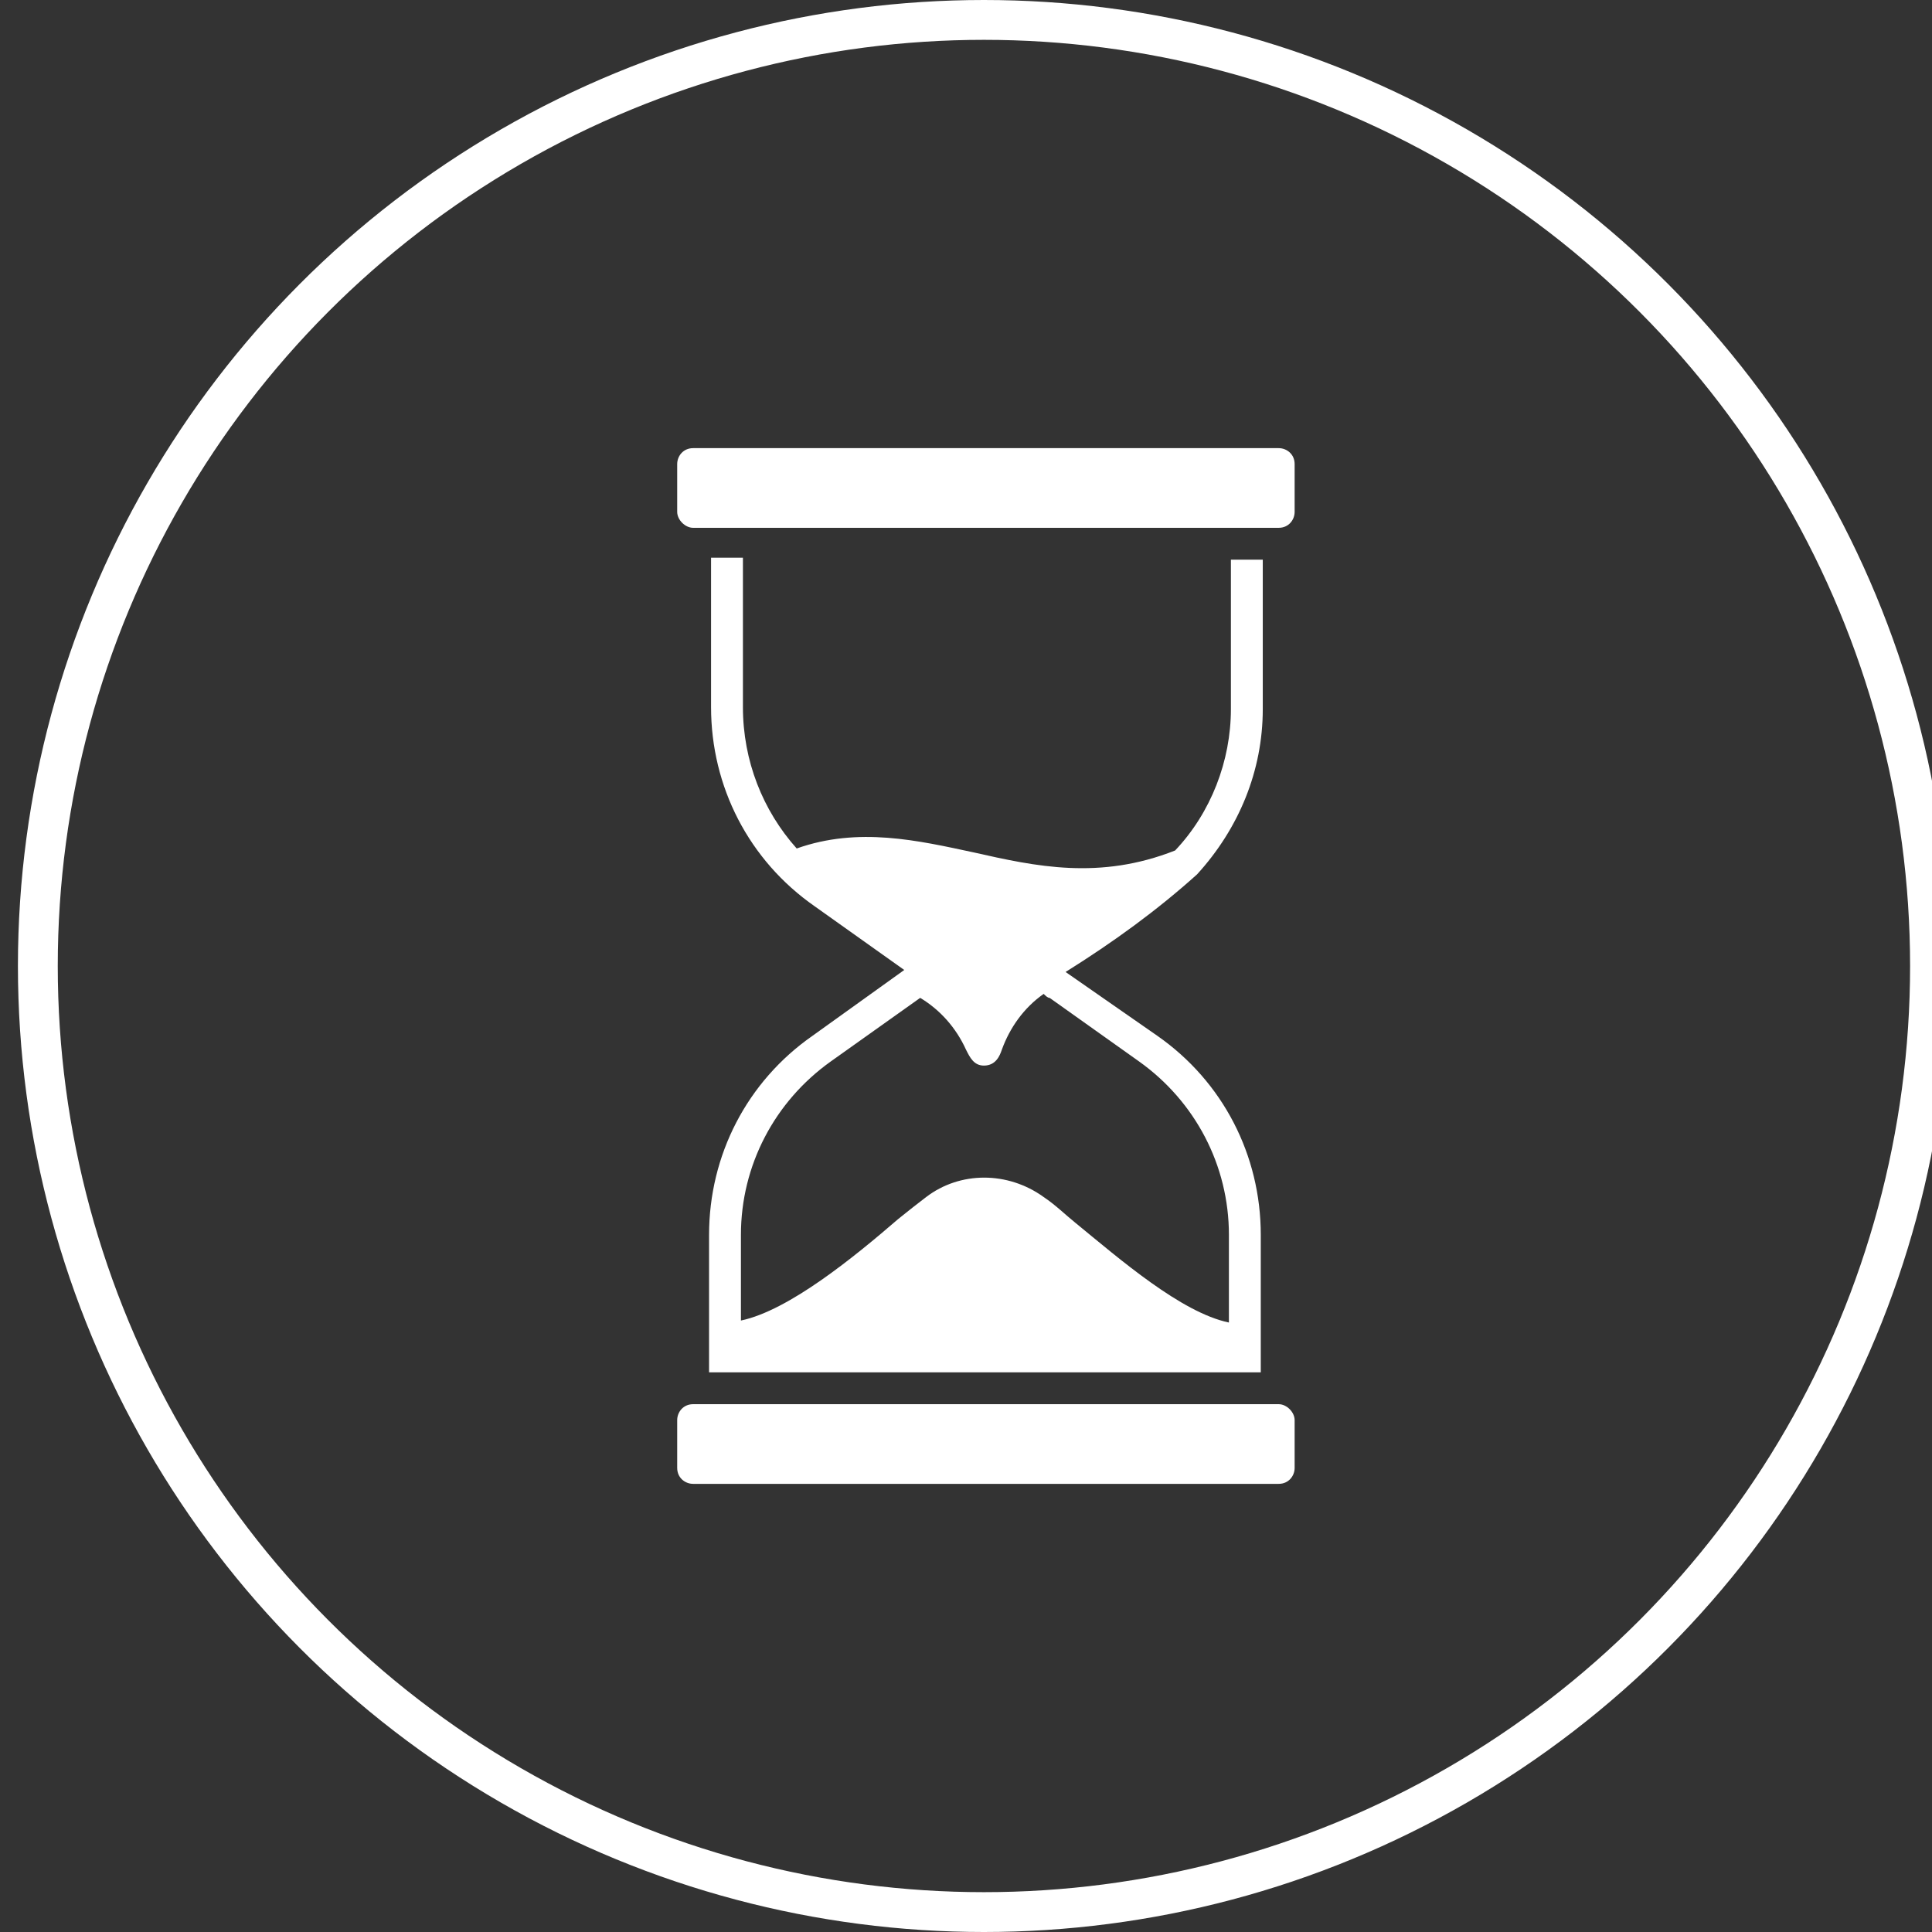
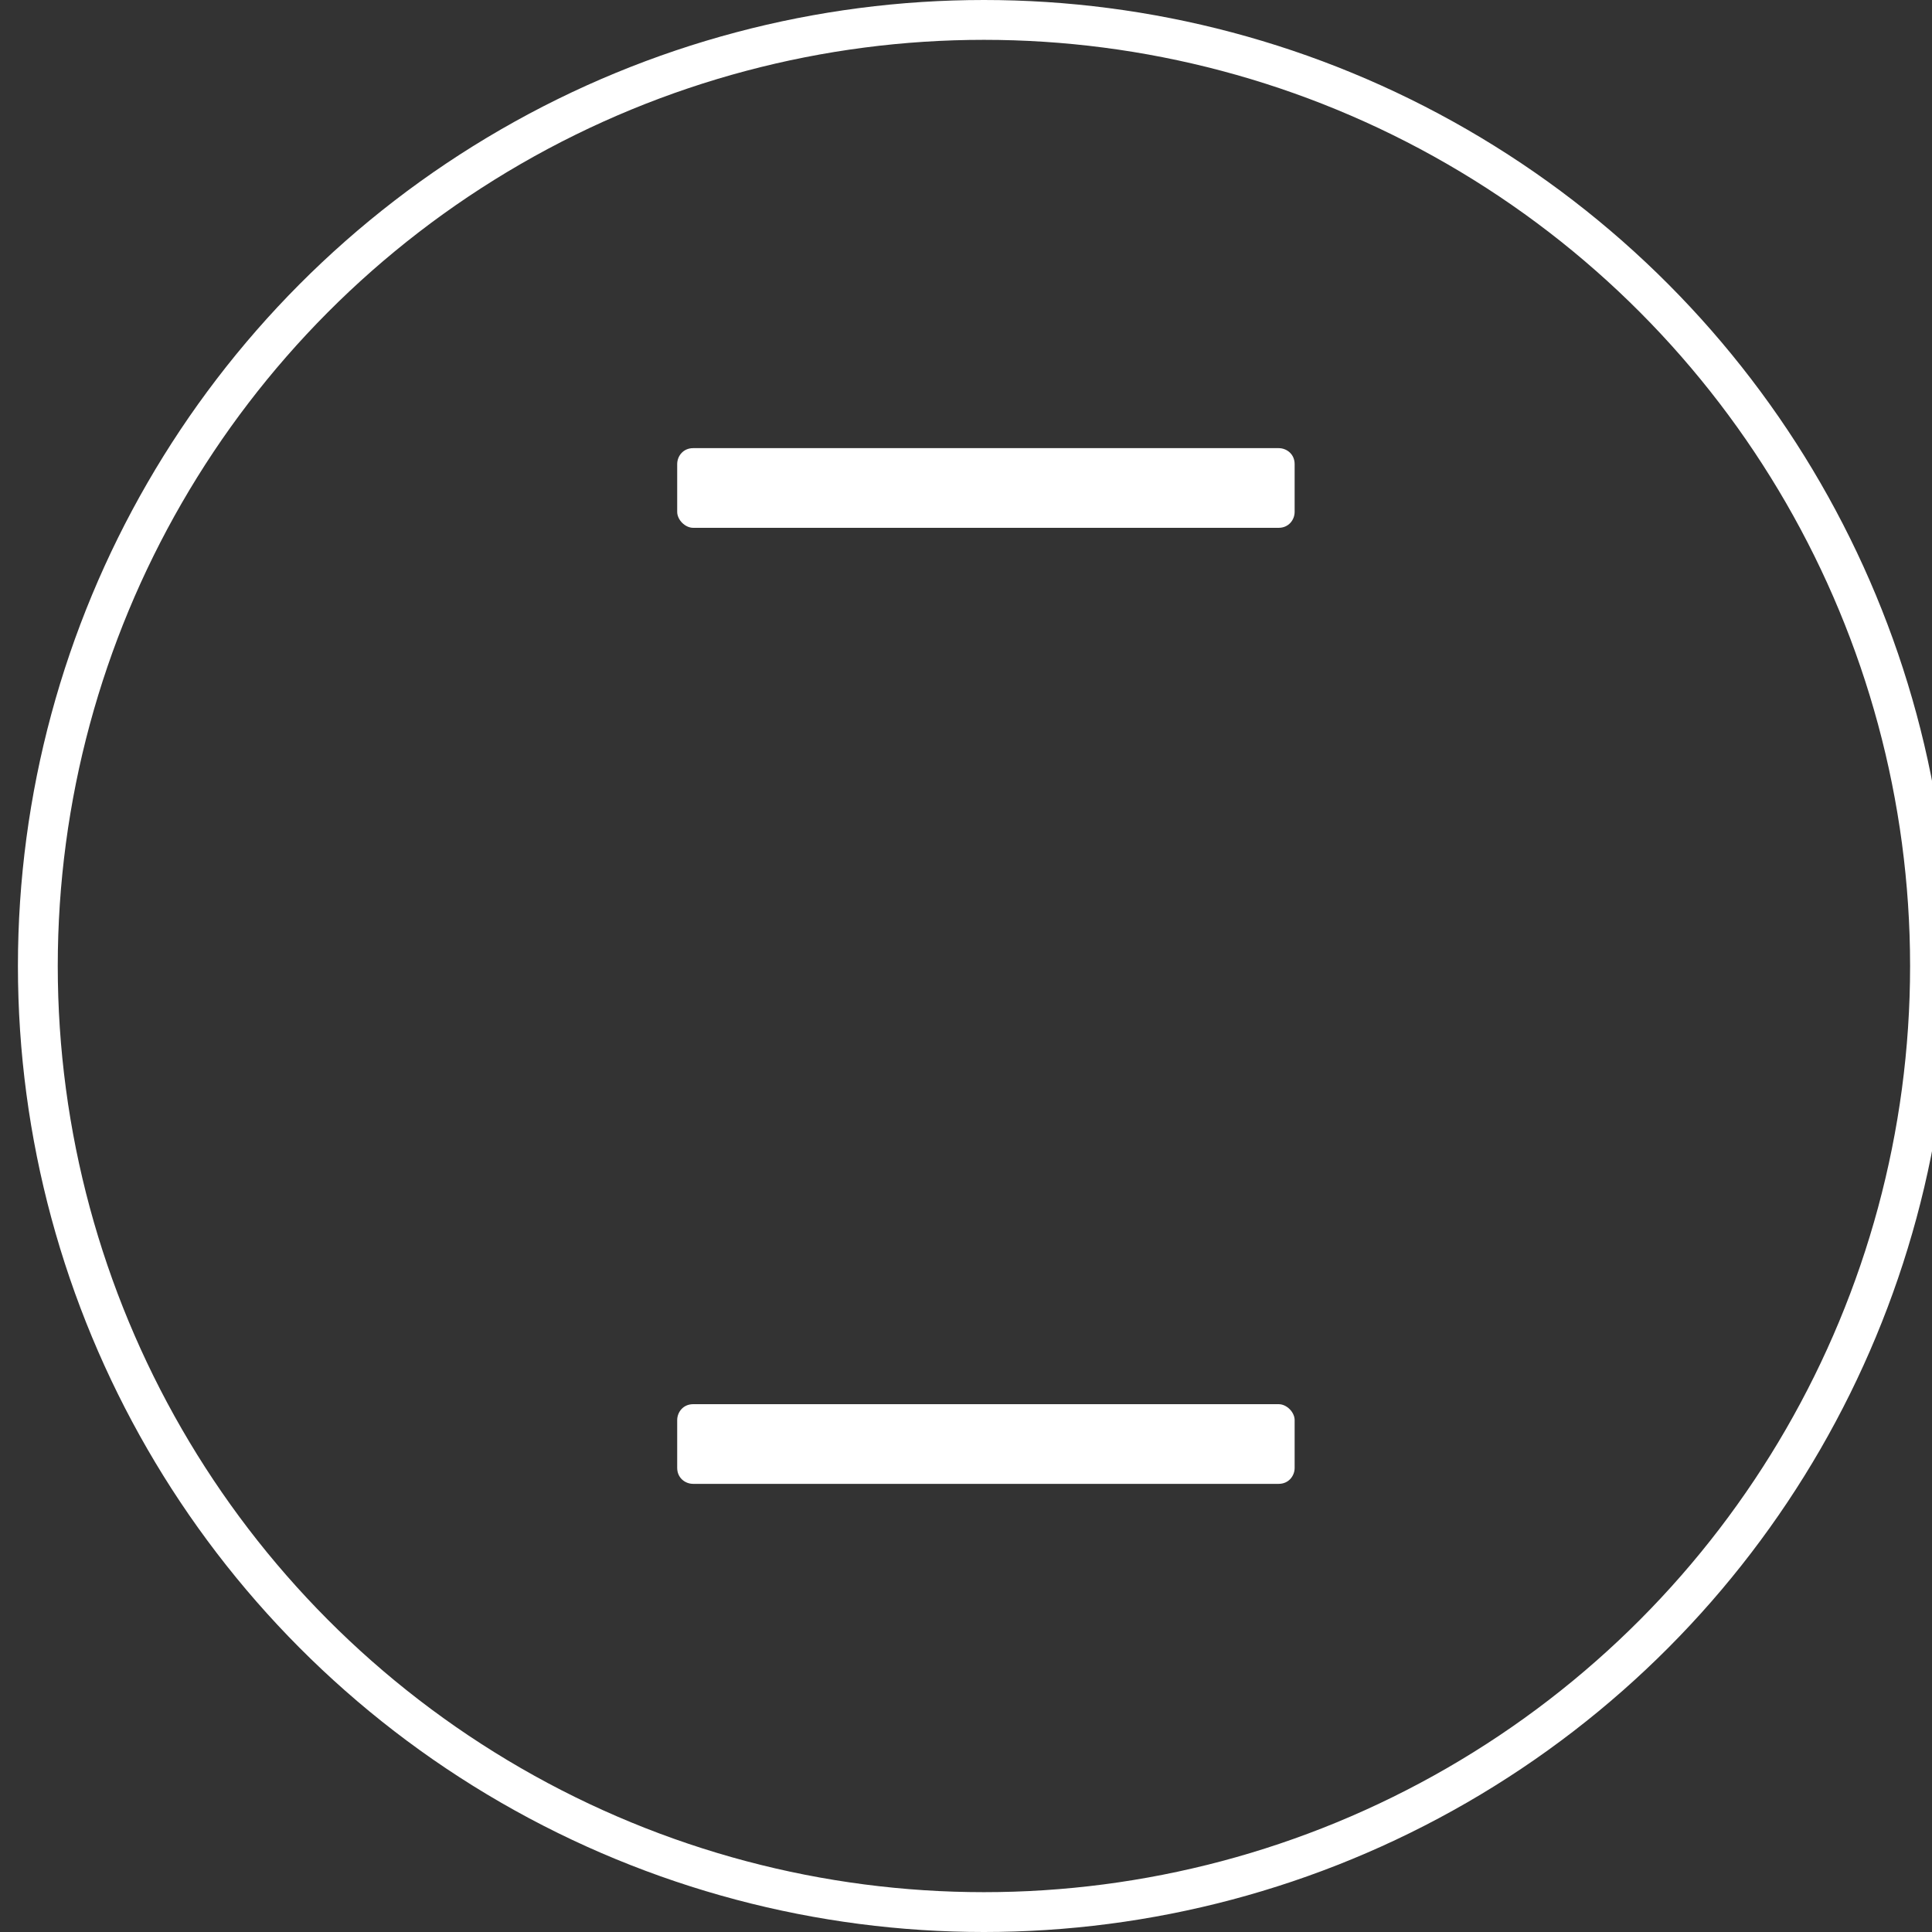
<svg xmlns="http://www.w3.org/2000/svg" width="97" height="97" viewBox="0 0 97 97">
  <rect x="0" y="0" width="97" height="97" fill="#333333" stroke="none" />
  <g id="Ellipse_4">
    <circle fill="none" cx="49.4" cy="48.5" r="48.5" />
    <circle fill="none" stroke="#FFFFFF" stroke-width="2" cx="49.4" cy="48.5" r="47.5" />
  </g>
  <g id="hourglass">
    <path fill="#FFFFFF" d="M64.2,70.5H34.8c-0.5,0-0.8,0.4-0.8,0.8v2.4c0,0.5,0.4,0.8,0.8,0.8h29.4c0.5,0,0.8-0.4,0.8-0.8v-2.4 C65,70.9,64.6,70.5,64.2,70.5z M34.8,26.5h29.4c0.5,0,0.8-0.4,0.8-0.8v-2.4c0-0.5-0.4-0.8-0.8-0.8H34.8c-0.5,0-0.8,0.4-0.8,0.8v2.4 C34,26.1,34.4,26.5,34.8,26.5z" />
-     <path fill="#FFFFFF" d="M60.1,43.9c2.1-2.3,3.3-5.2,3.3-8.3v-7.5h-1.6v7.5c0,2.6-1,5.2-2.8,7.1c-3.8,1.5-7,0.8-10.1,0.1 c-2.8-0.6-5.8-1.3-8.9-0.2c-1.7-1.9-2.7-4.4-2.7-7.1v-7.5h-1.6v7.5c0,4,1.9,7.7,5.2,10l4.5,3.2L40.8,52c-3.3,2.3-5.2,6-5.2,10v6.9 h27.7V62c0-4-1.9-7.7-5.2-10l-4.6-3.2C55.9,47.3,58.1,45.7,60.1,43.9z M57.2,53.3c2.8,2,4.5,5.2,4.5,8.7v4.4 c-2.4-0.5-5.5-3.2-7.7-5c-0.5-0.4-1-0.9-1.6-1.3c-1.8-1.3-4.2-1.3-5.9,0c-0.4,0.3-0.9,0.7-1.4,1.1c-2.2,1.9-5.5,4.6-7.9,5.1V62 c0-3.5,1.7-6.7,4.5-8.7l4.5-3.2c0,0,0,0,0,0c1,0.6,1.8,1.5,2.3,2.6c0.2,0.4,0.4,0.8,0.9,0.8c0.6,0,0.8-0.5,0.9-0.8 c0.4-1.1,1.1-2.1,2.1-2.8c0.1,0.1,0.2,0.2,0.3,0.2L57.2,53.3z" />
  </g>
</svg>